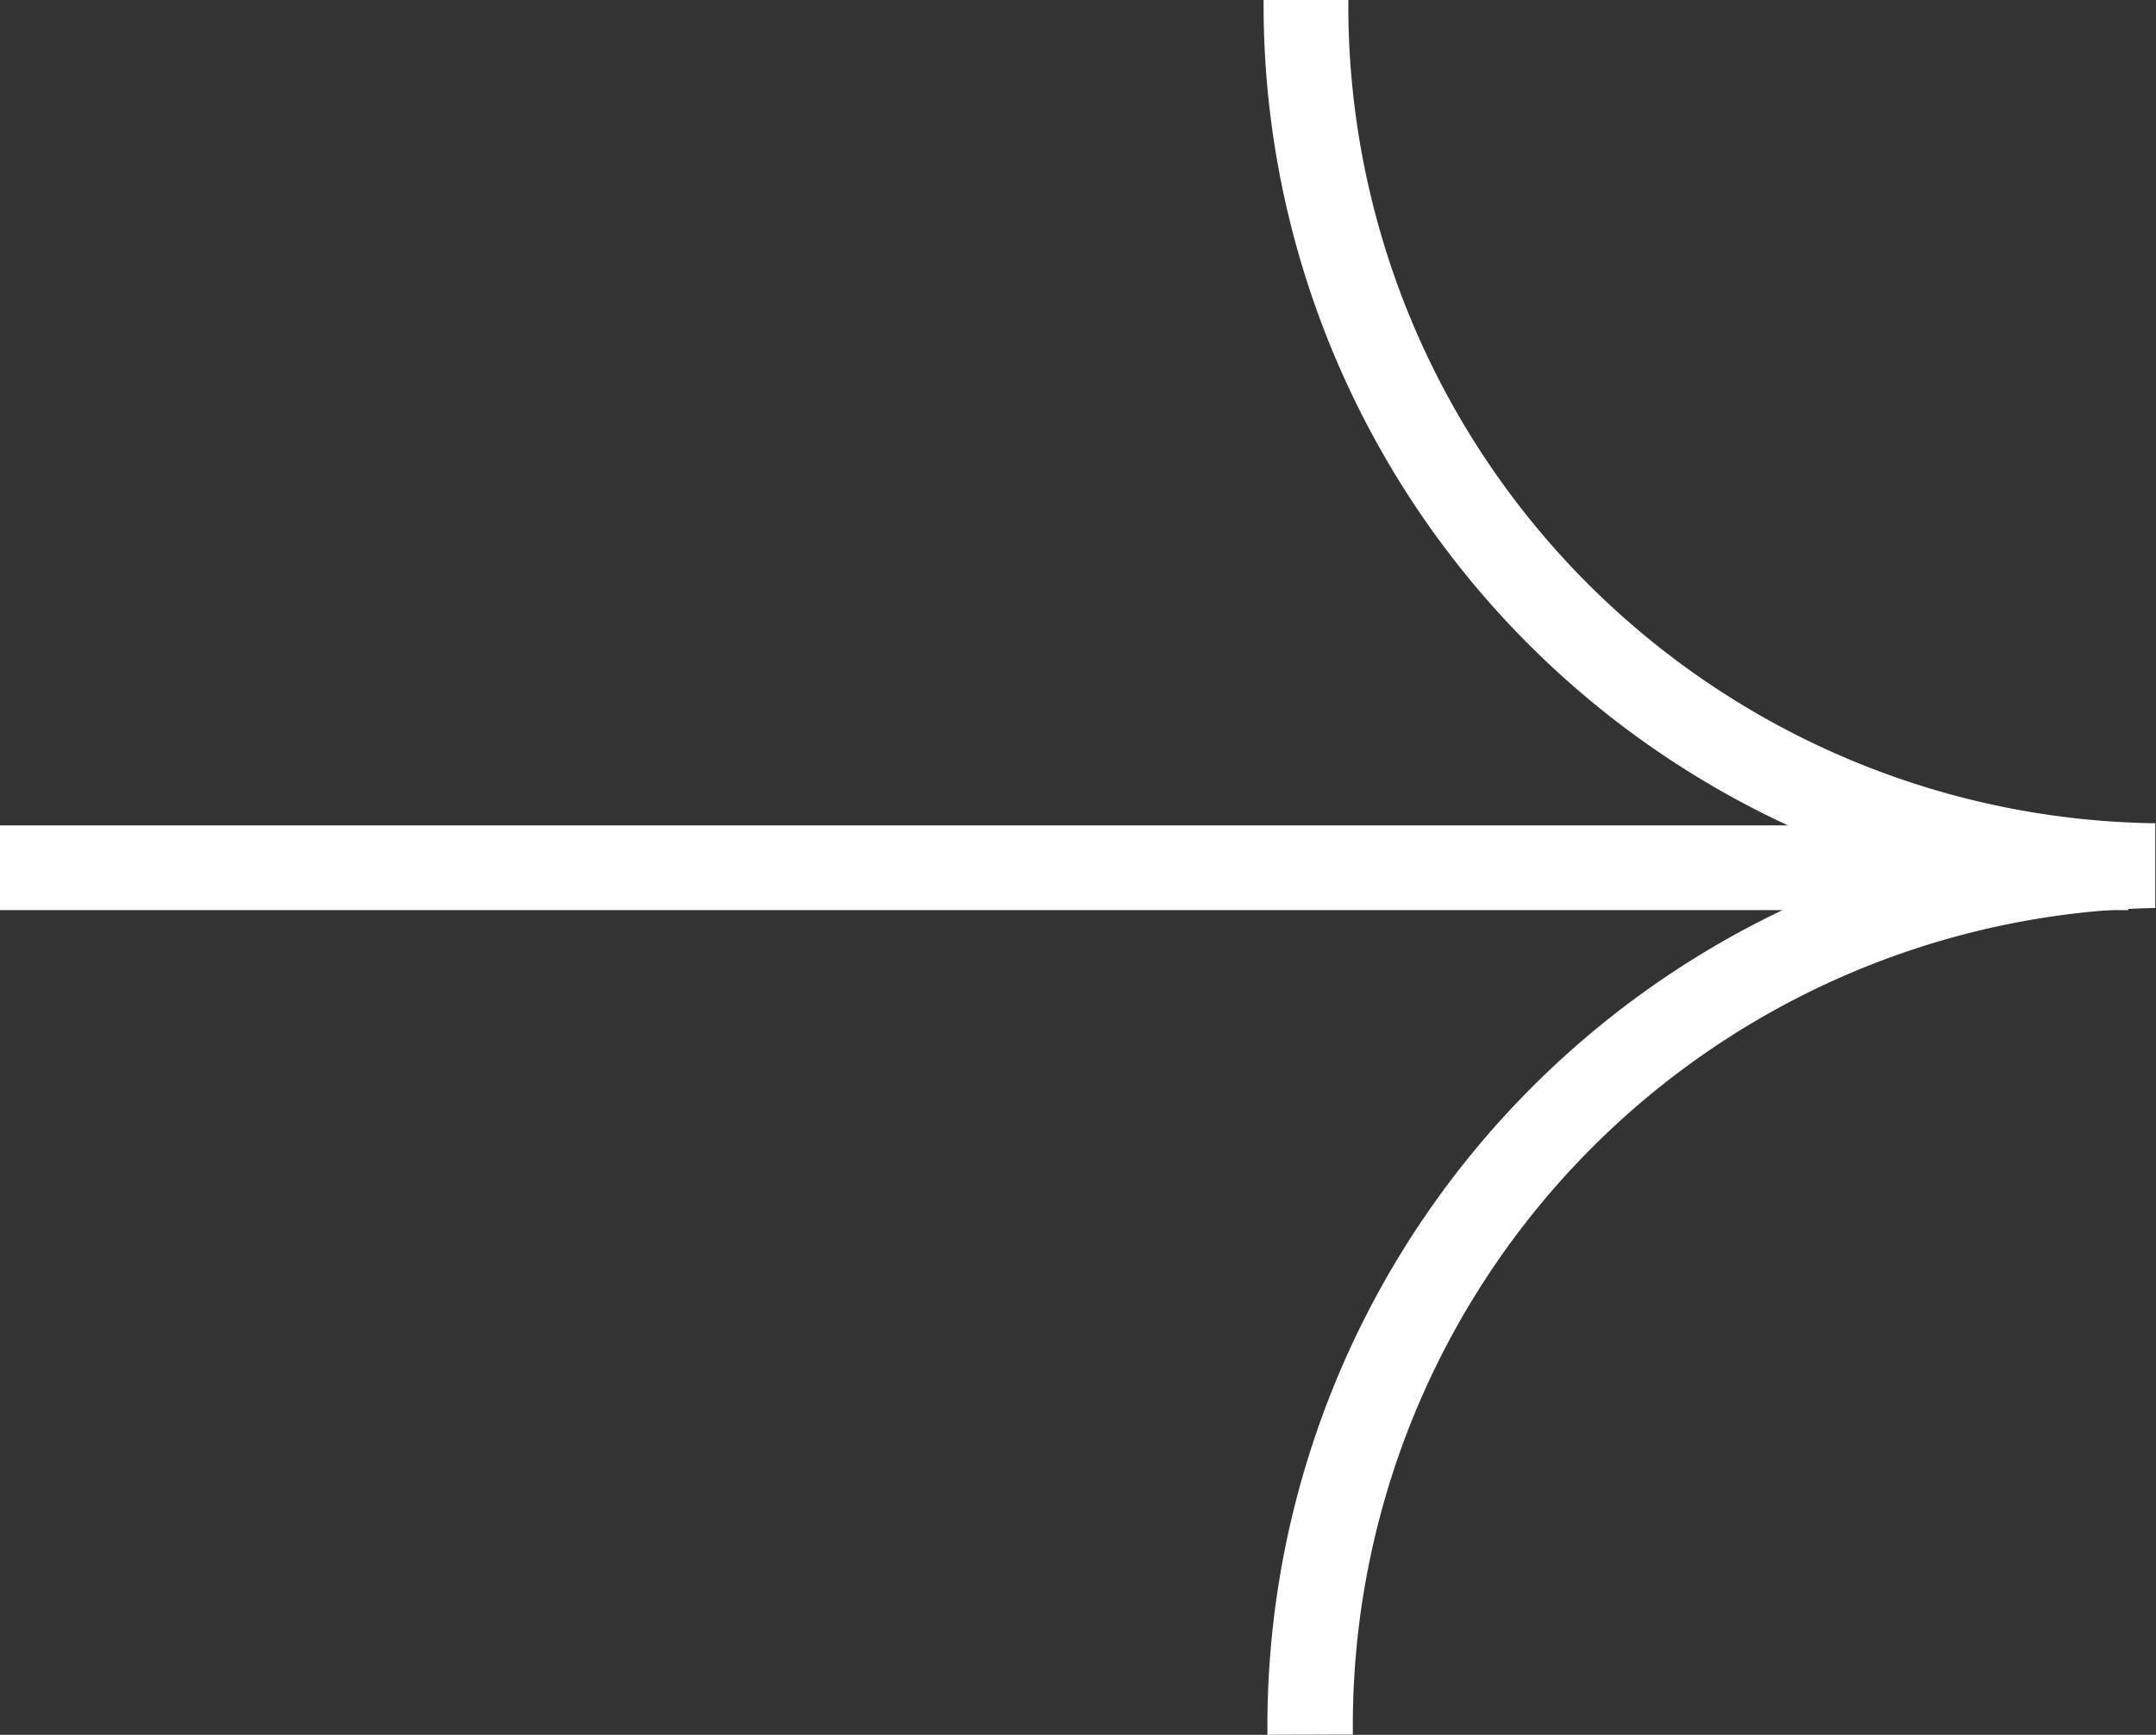
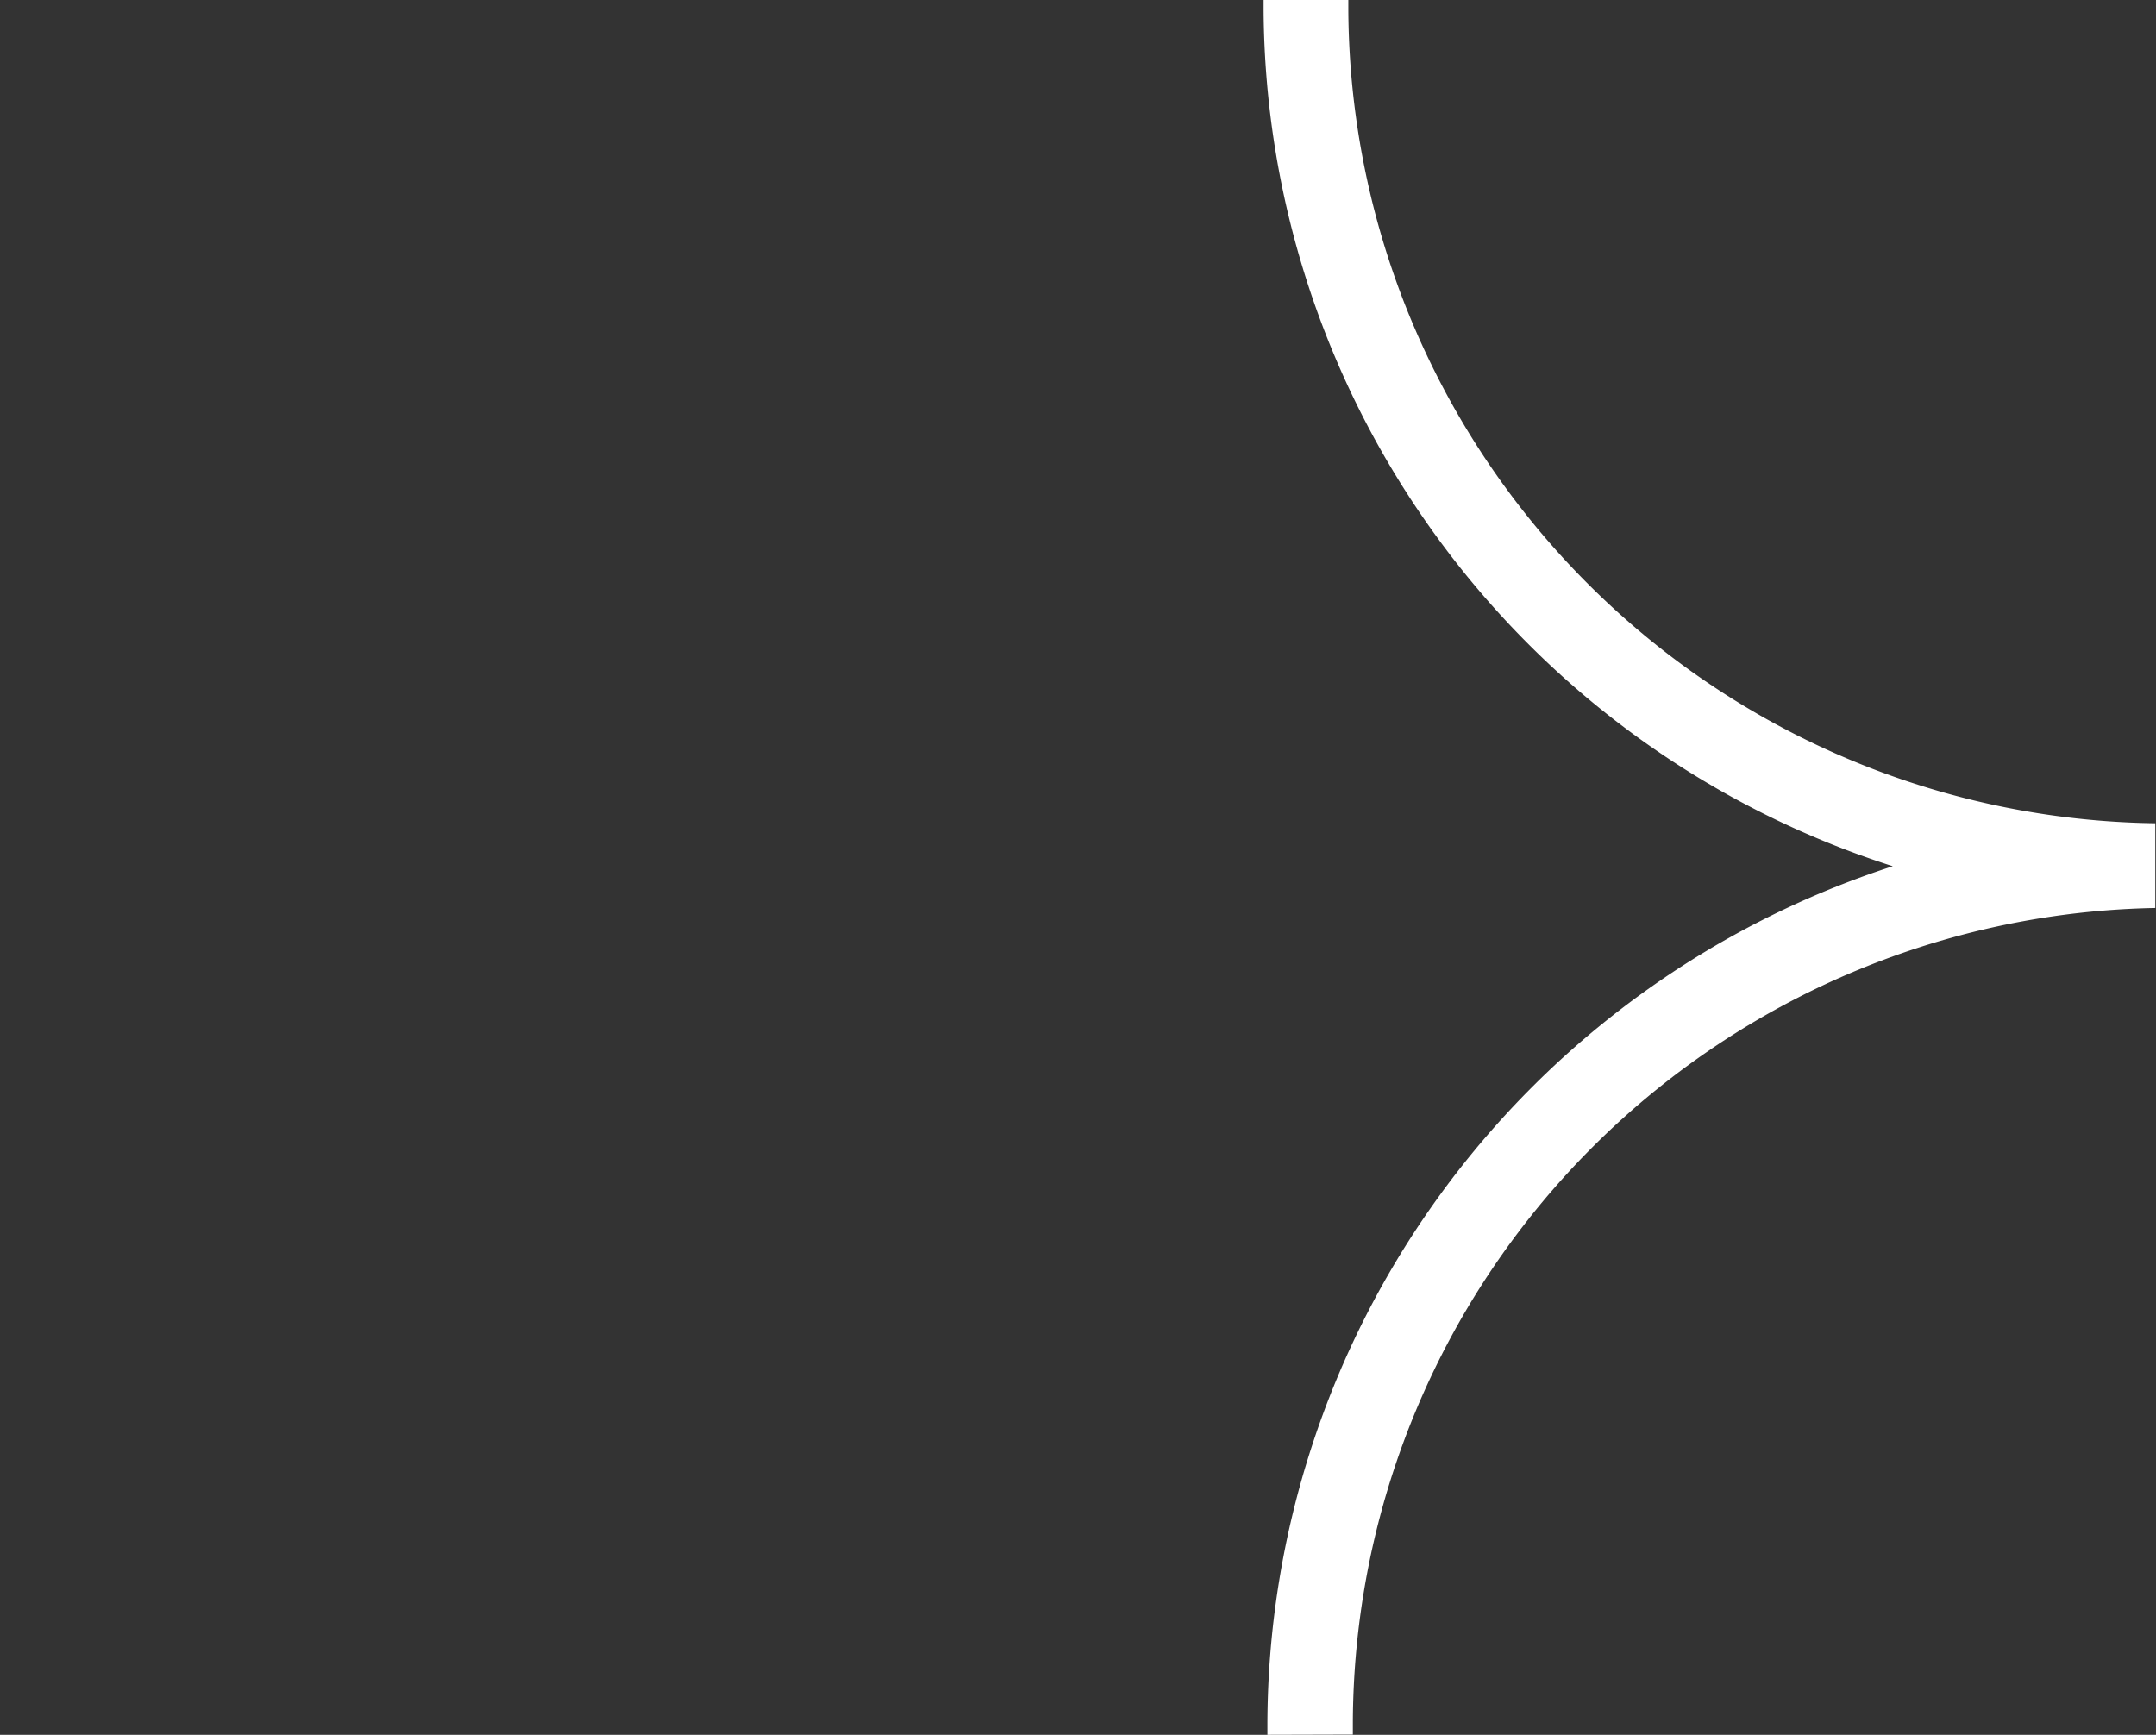
<svg xmlns="http://www.w3.org/2000/svg" viewBox="0 0 90.84 73.1">
  <rect x="0" y="0" width="90.84" height="73.1" fill="#333333" stroke="none" />
  <defs>
    <style>.cls-1{fill:#fff;}</style>
  </defs>
  <title>Asset 22</title>
  <g id="Layer_2" data-name="Layer 2">
    <g id="Layer_1-2" data-name="Layer 1">
      <path class="cls-1" d="M53.4,73.1v-.42A38.09,38.09,0,0,1,79.75,36.5,38.11,38.11,0,0,1,53.24.42V0h3.57V.42a34.46,34.46,0,0,0,34,34.27v3.57A34.45,34.45,0,0,0,57,72.67v.42Z" />
-       <rect class="cls-1" y="34.78" width="89.67" height="3.57" />
    </g>
  </g>
</svg>